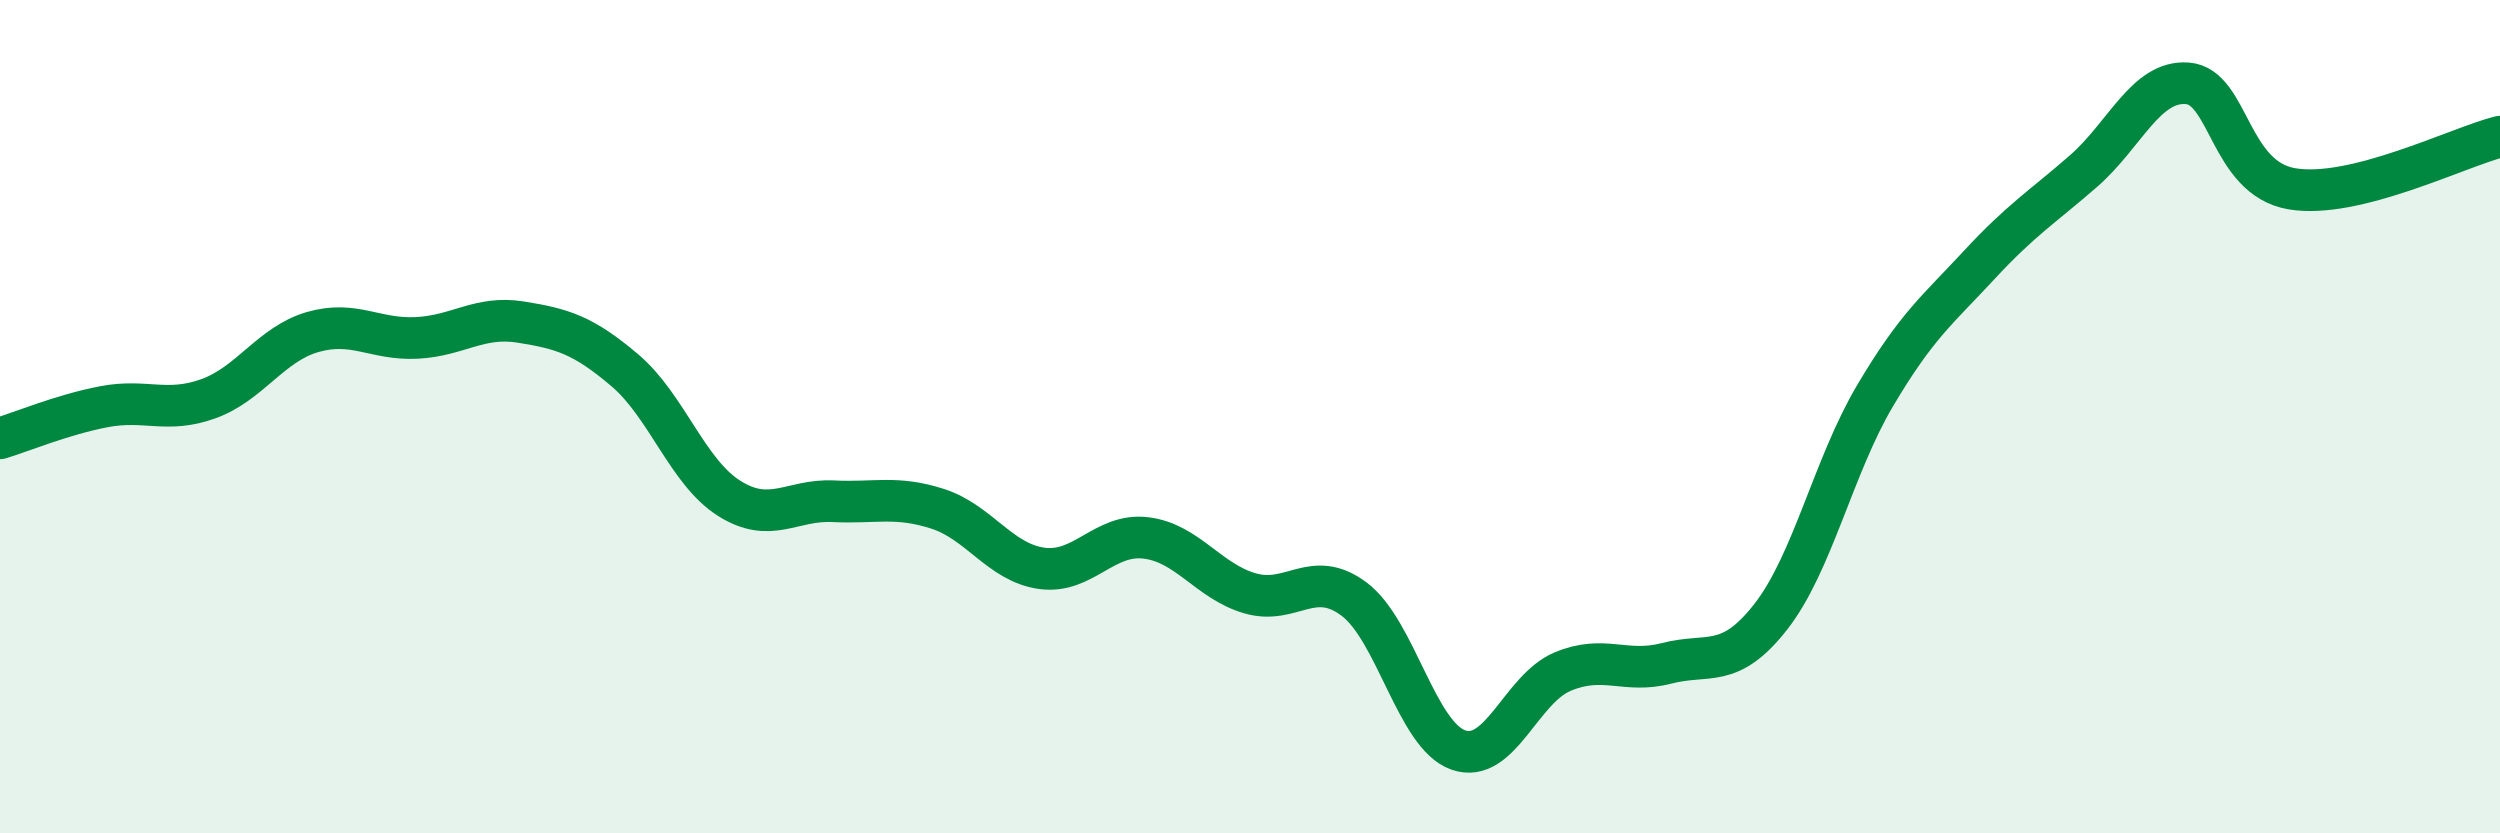
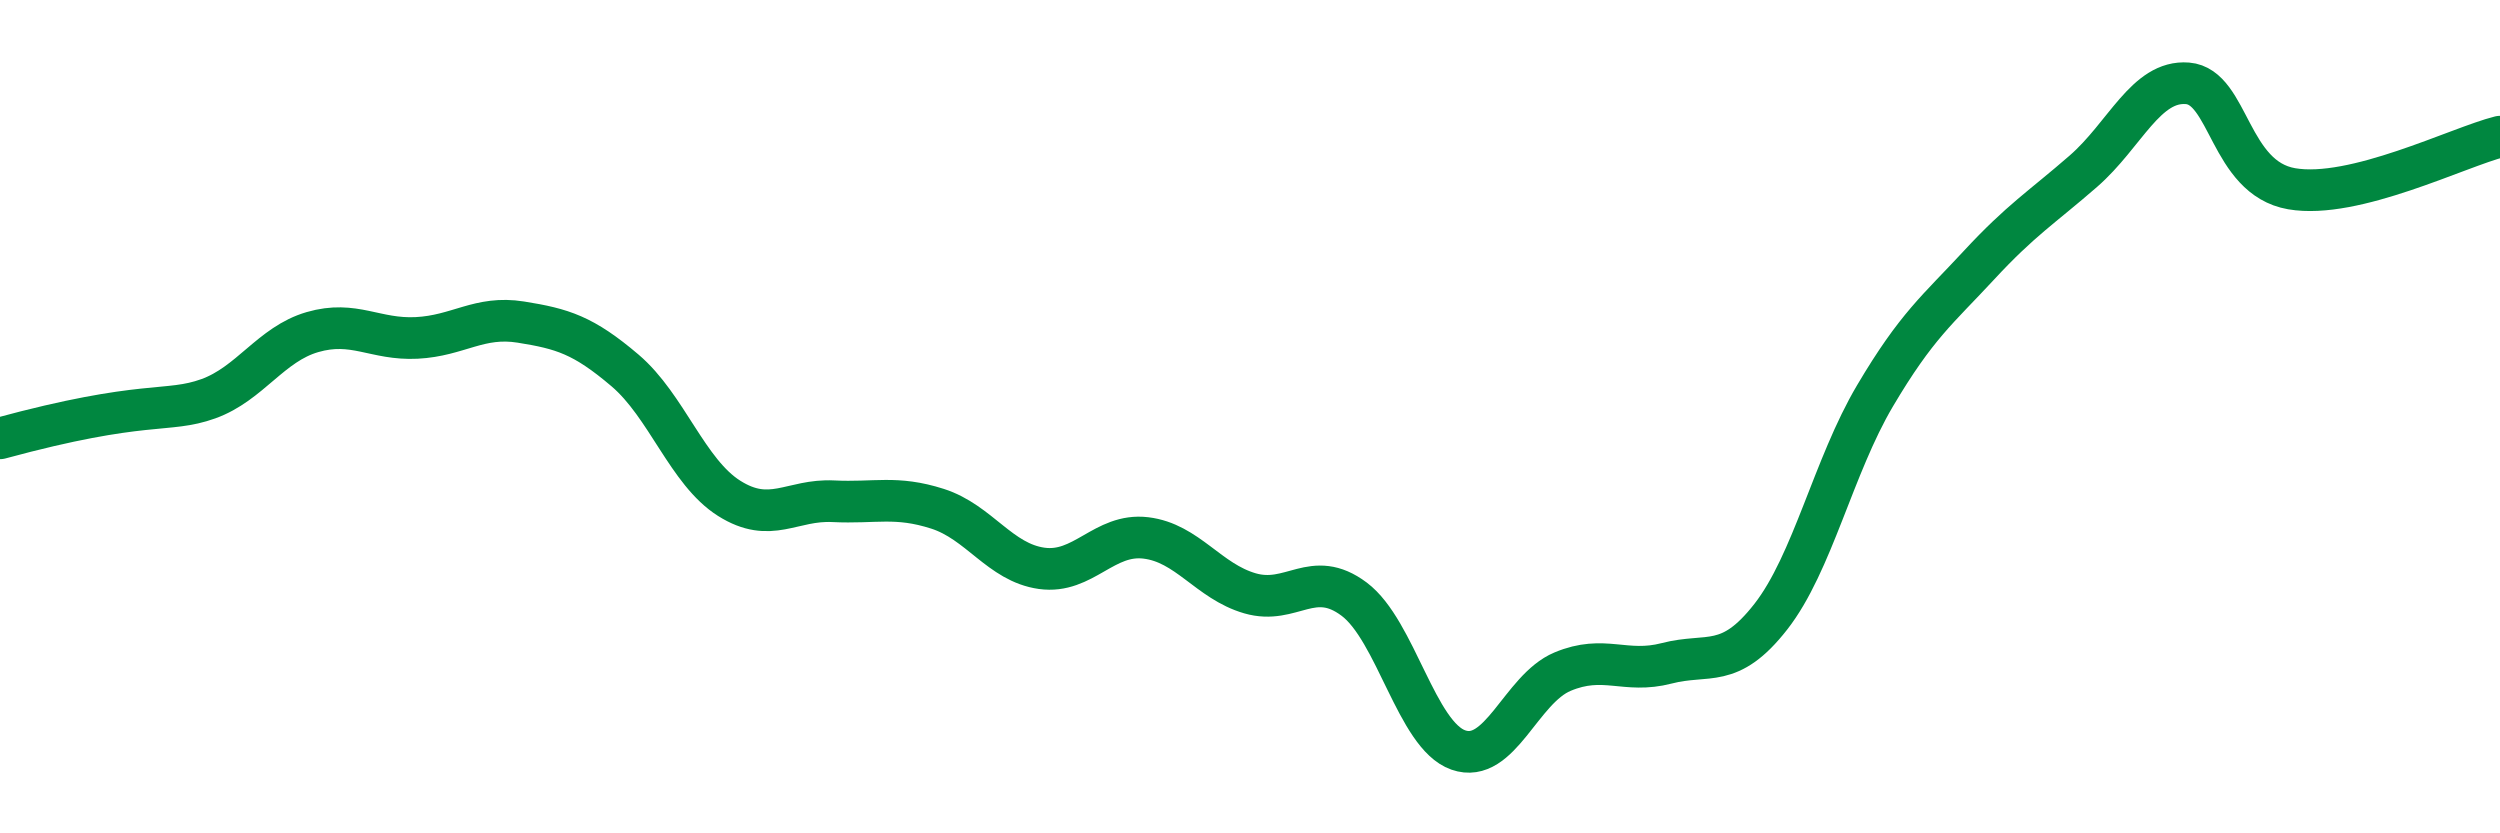
<svg xmlns="http://www.w3.org/2000/svg" width="60" height="20" viewBox="0 0 60 20">
-   <path d="M 0,10.52 C 0.5,10.37 1.5,9.95 2.5,9.76 C 3.5,9.57 4,9.93 5,9.57 C 6,9.21 6.5,8.26 7.5,7.97 C 8.5,7.68 9,8.16 10,8.11 C 11,8.06 11.5,7.57 12.5,7.73 C 13.5,7.89 14,8.04 15,8.89 C 16,9.74 16.5,11.33 17.5,11.96 C 18.5,12.59 19,11.98 20,12.03 C 21,12.08 21.5,11.89 22.5,12.21 C 23.5,12.53 24,13.5 25,13.64 C 26,13.78 26.5,12.79 27.5,12.91 C 28.5,13.03 29,13.95 30,14.24 C 31,14.53 31.5,13.63 32.5,14.38 C 33.5,15.13 34,17.65 35,18 C 36,18.35 36.5,16.54 37.5,16.12 C 38.5,15.7 39,16.18 40,15.92 C 41,15.66 41.5,16.08 42.5,14.8 C 43.5,13.52 44,11.19 45,9.5 C 46,7.81 46.5,7.44 47.5,6.36 C 48.5,5.28 49,4.98 50,4.11 C 51,3.24 51.5,1.92 52.5,2 C 53.5,2.08 53.5,4.27 55,4.53 C 56.5,4.79 59,3.53 60,3.28L60 20L0 20Z" fill="#008740" opacity="0.1" stroke-linecap="round" stroke-linejoin="round" />
-   <path d="M 0,10.52 C 0.5,10.37 1.5,9.95 2.5,9.76 C 3.5,9.57 4,9.93 5,9.57 C 6,9.21 6.5,8.26 7.5,7.97 C 8.5,7.68 9,8.16 10,8.11 C 11,8.06 11.5,7.57 12.5,7.73 C 13.5,7.89 14,8.04 15,8.89 C 16,9.74 16.5,11.33 17.5,11.96 C 18.5,12.59 19,11.98 20,12.03 C 21,12.08 21.5,11.89 22.5,12.21 C 23.5,12.53 24,13.5 25,13.64 C 26,13.78 26.5,12.79 27.5,12.91 C 28.5,13.03 29,13.95 30,14.24 C 31,14.53 31.5,13.63 32.5,14.38 C 33.5,15.13 34,17.65 35,18 C 36,18.35 36.5,16.54 37.5,16.12 C 38.5,15.7 39,16.18 40,15.92 C 41,15.66 41.5,16.08 42.5,14.8 C 43.5,13.52 44,11.19 45,9.5 C 46,7.81 46.5,7.44 47.5,6.36 C 48.5,5.28 49,4.98 50,4.11 C 51,3.24 51.5,1.92 52.5,2 C 53.5,2.08 53.5,4.27 55,4.53 C 56.5,4.79 59,3.53 60,3.28" stroke="#008740" stroke-width="1" fill="none" stroke-linecap="round" stroke-linejoin="round" />
+   <path d="M 0,10.52 C 3.5,9.57 4,9.93 5,9.57 C 6,9.21 6.5,8.26 7.5,7.97 C 8.5,7.68 9,8.16 10,8.11 C 11,8.06 11.5,7.57 12.5,7.73 C 13.5,7.89 14,8.04 15,8.89 C 16,9.74 16.5,11.33 17.5,11.96 C 18.5,12.59 19,11.98 20,12.03 C 21,12.08 21.5,11.89 22.5,12.21 C 23.5,12.53 24,13.5 25,13.64 C 26,13.78 26.5,12.79 27.5,12.91 C 28.5,13.03 29,13.95 30,14.24 C 31,14.53 31.5,13.63 32.5,14.38 C 33.5,15.13 34,17.65 35,18 C 36,18.35 36.5,16.54 37.5,16.12 C 38.5,15.7 39,16.18 40,15.92 C 41,15.66 41.5,16.08 42.5,14.8 C 43.5,13.52 44,11.19 45,9.5 C 46,7.81 46.5,7.44 47.5,6.36 C 48.5,5.28 49,4.98 50,4.11 C 51,3.24 51.5,1.92 52.5,2 C 53.5,2.08 53.5,4.27 55,4.53 C 56.5,4.79 59,3.53 60,3.28" stroke="#008740" stroke-width="1" fill="none" stroke-linecap="round" stroke-linejoin="round" />
</svg>